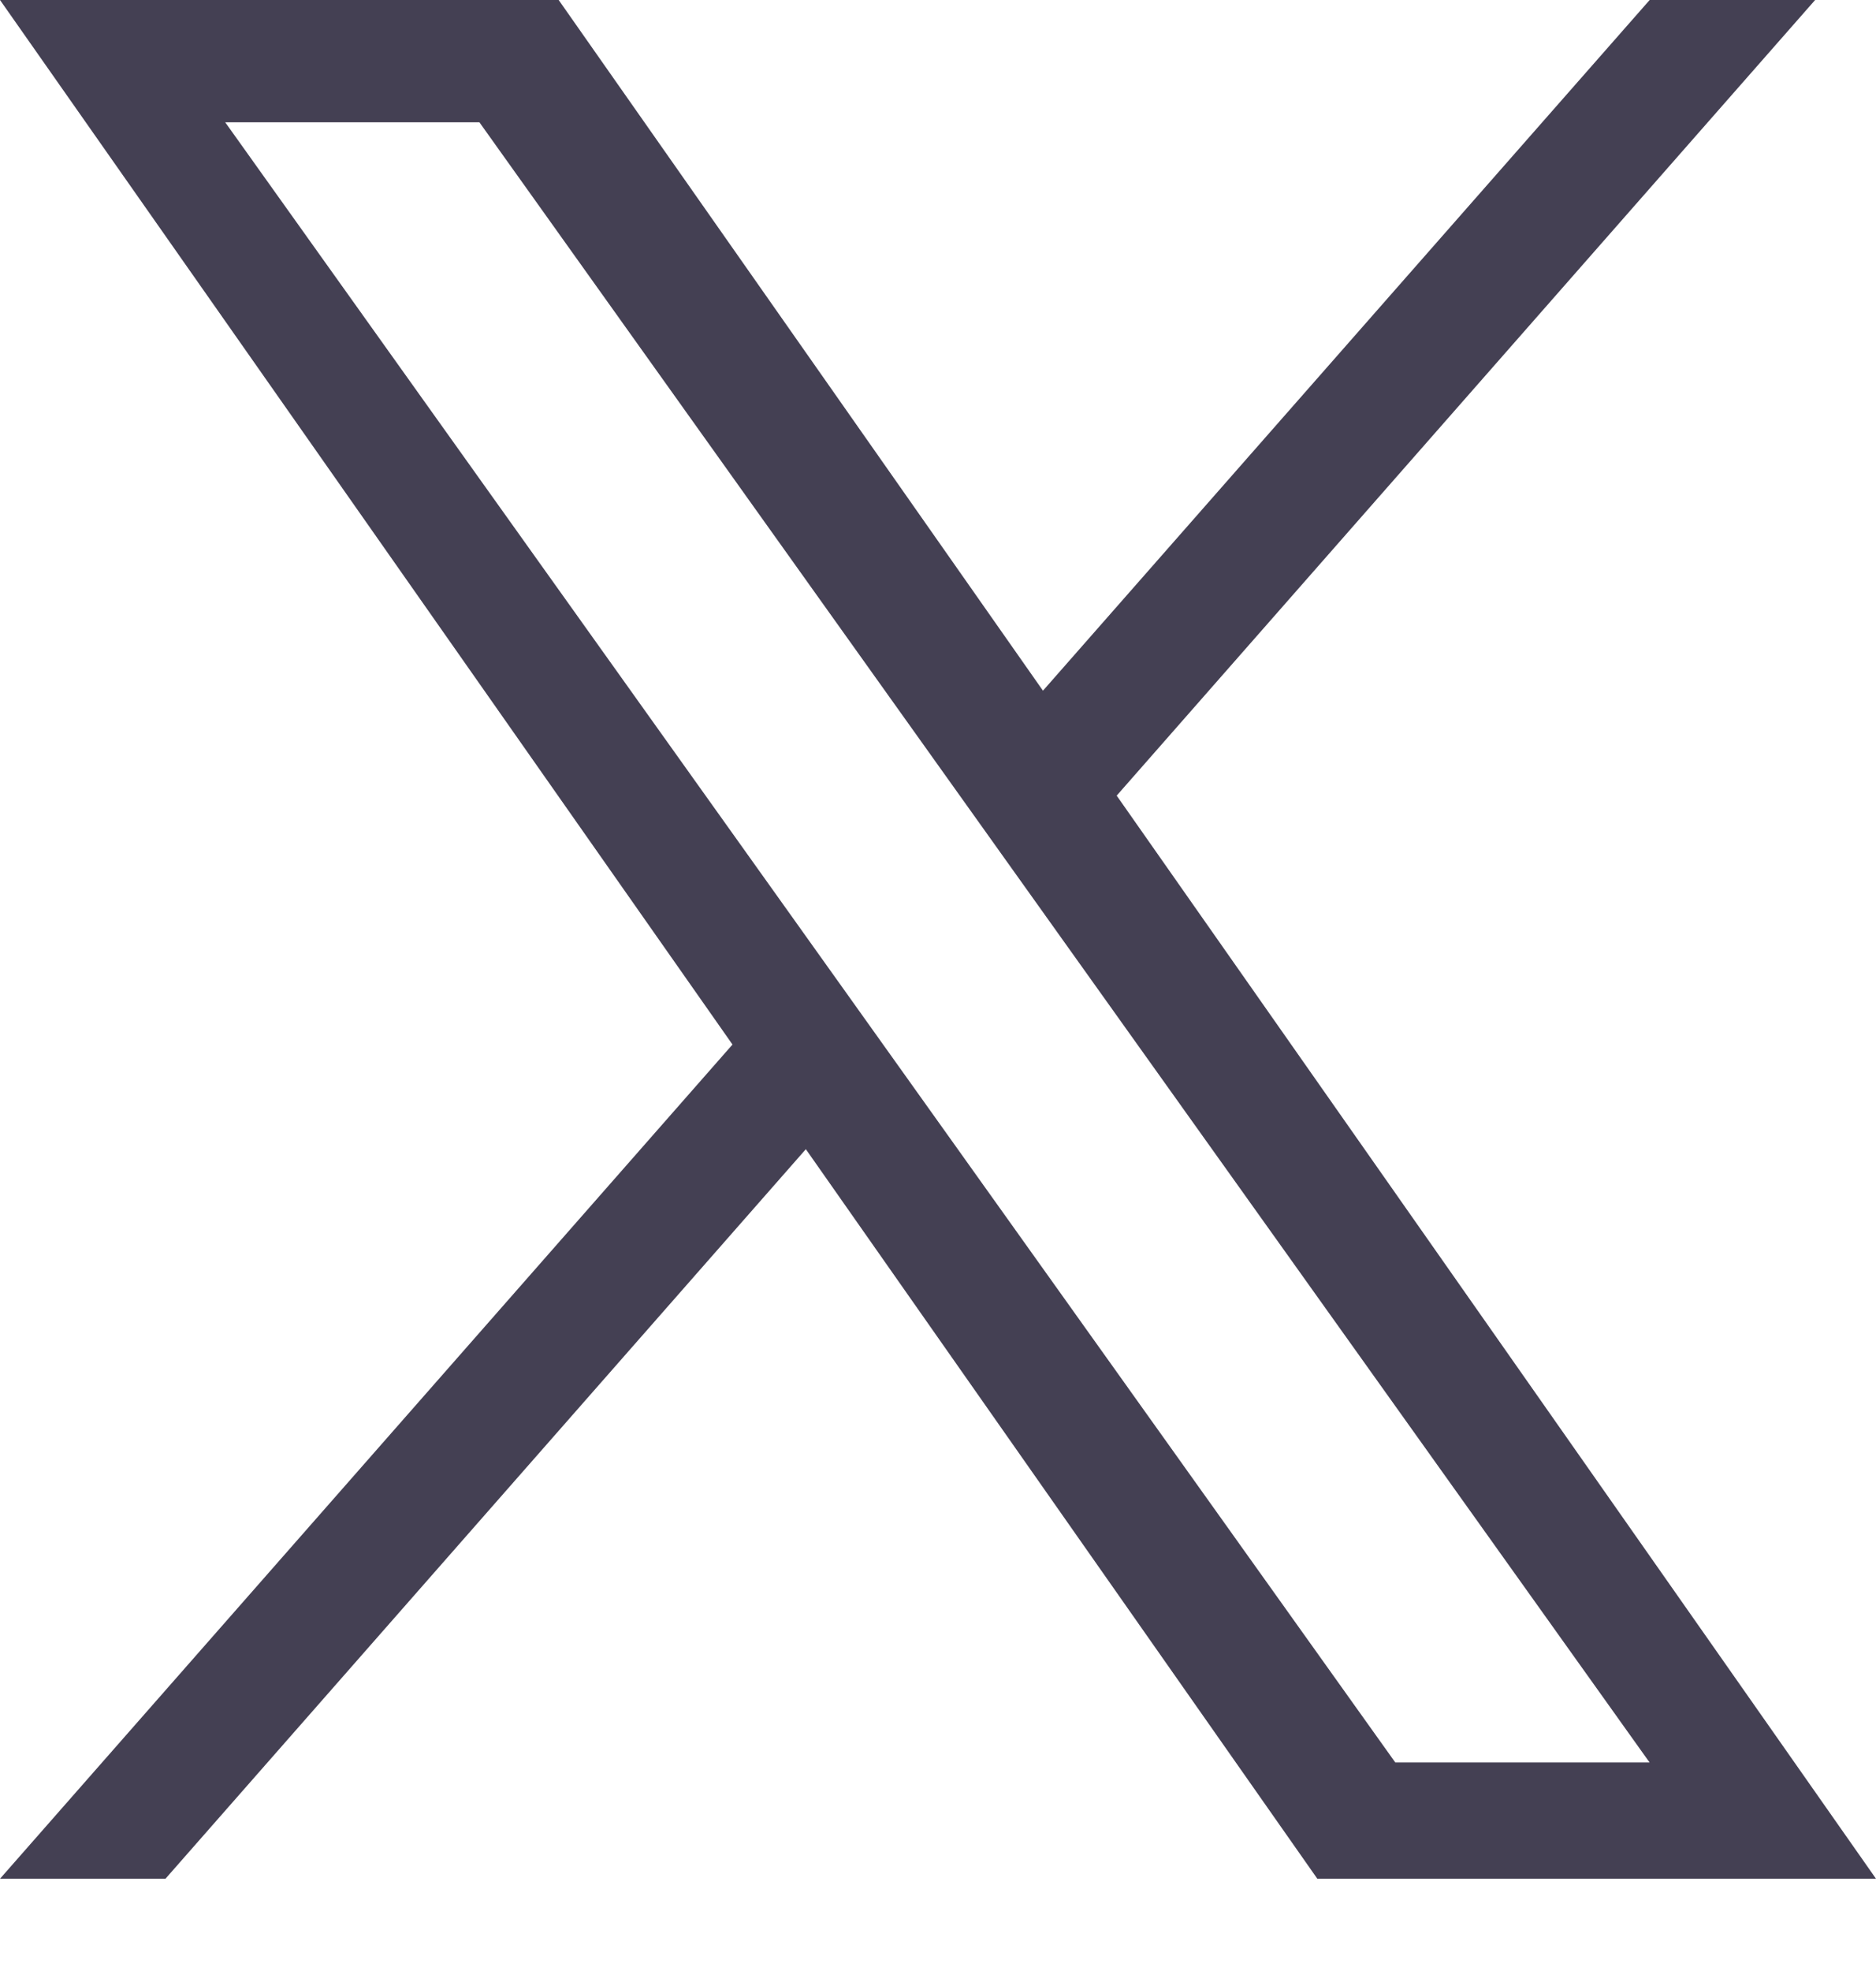
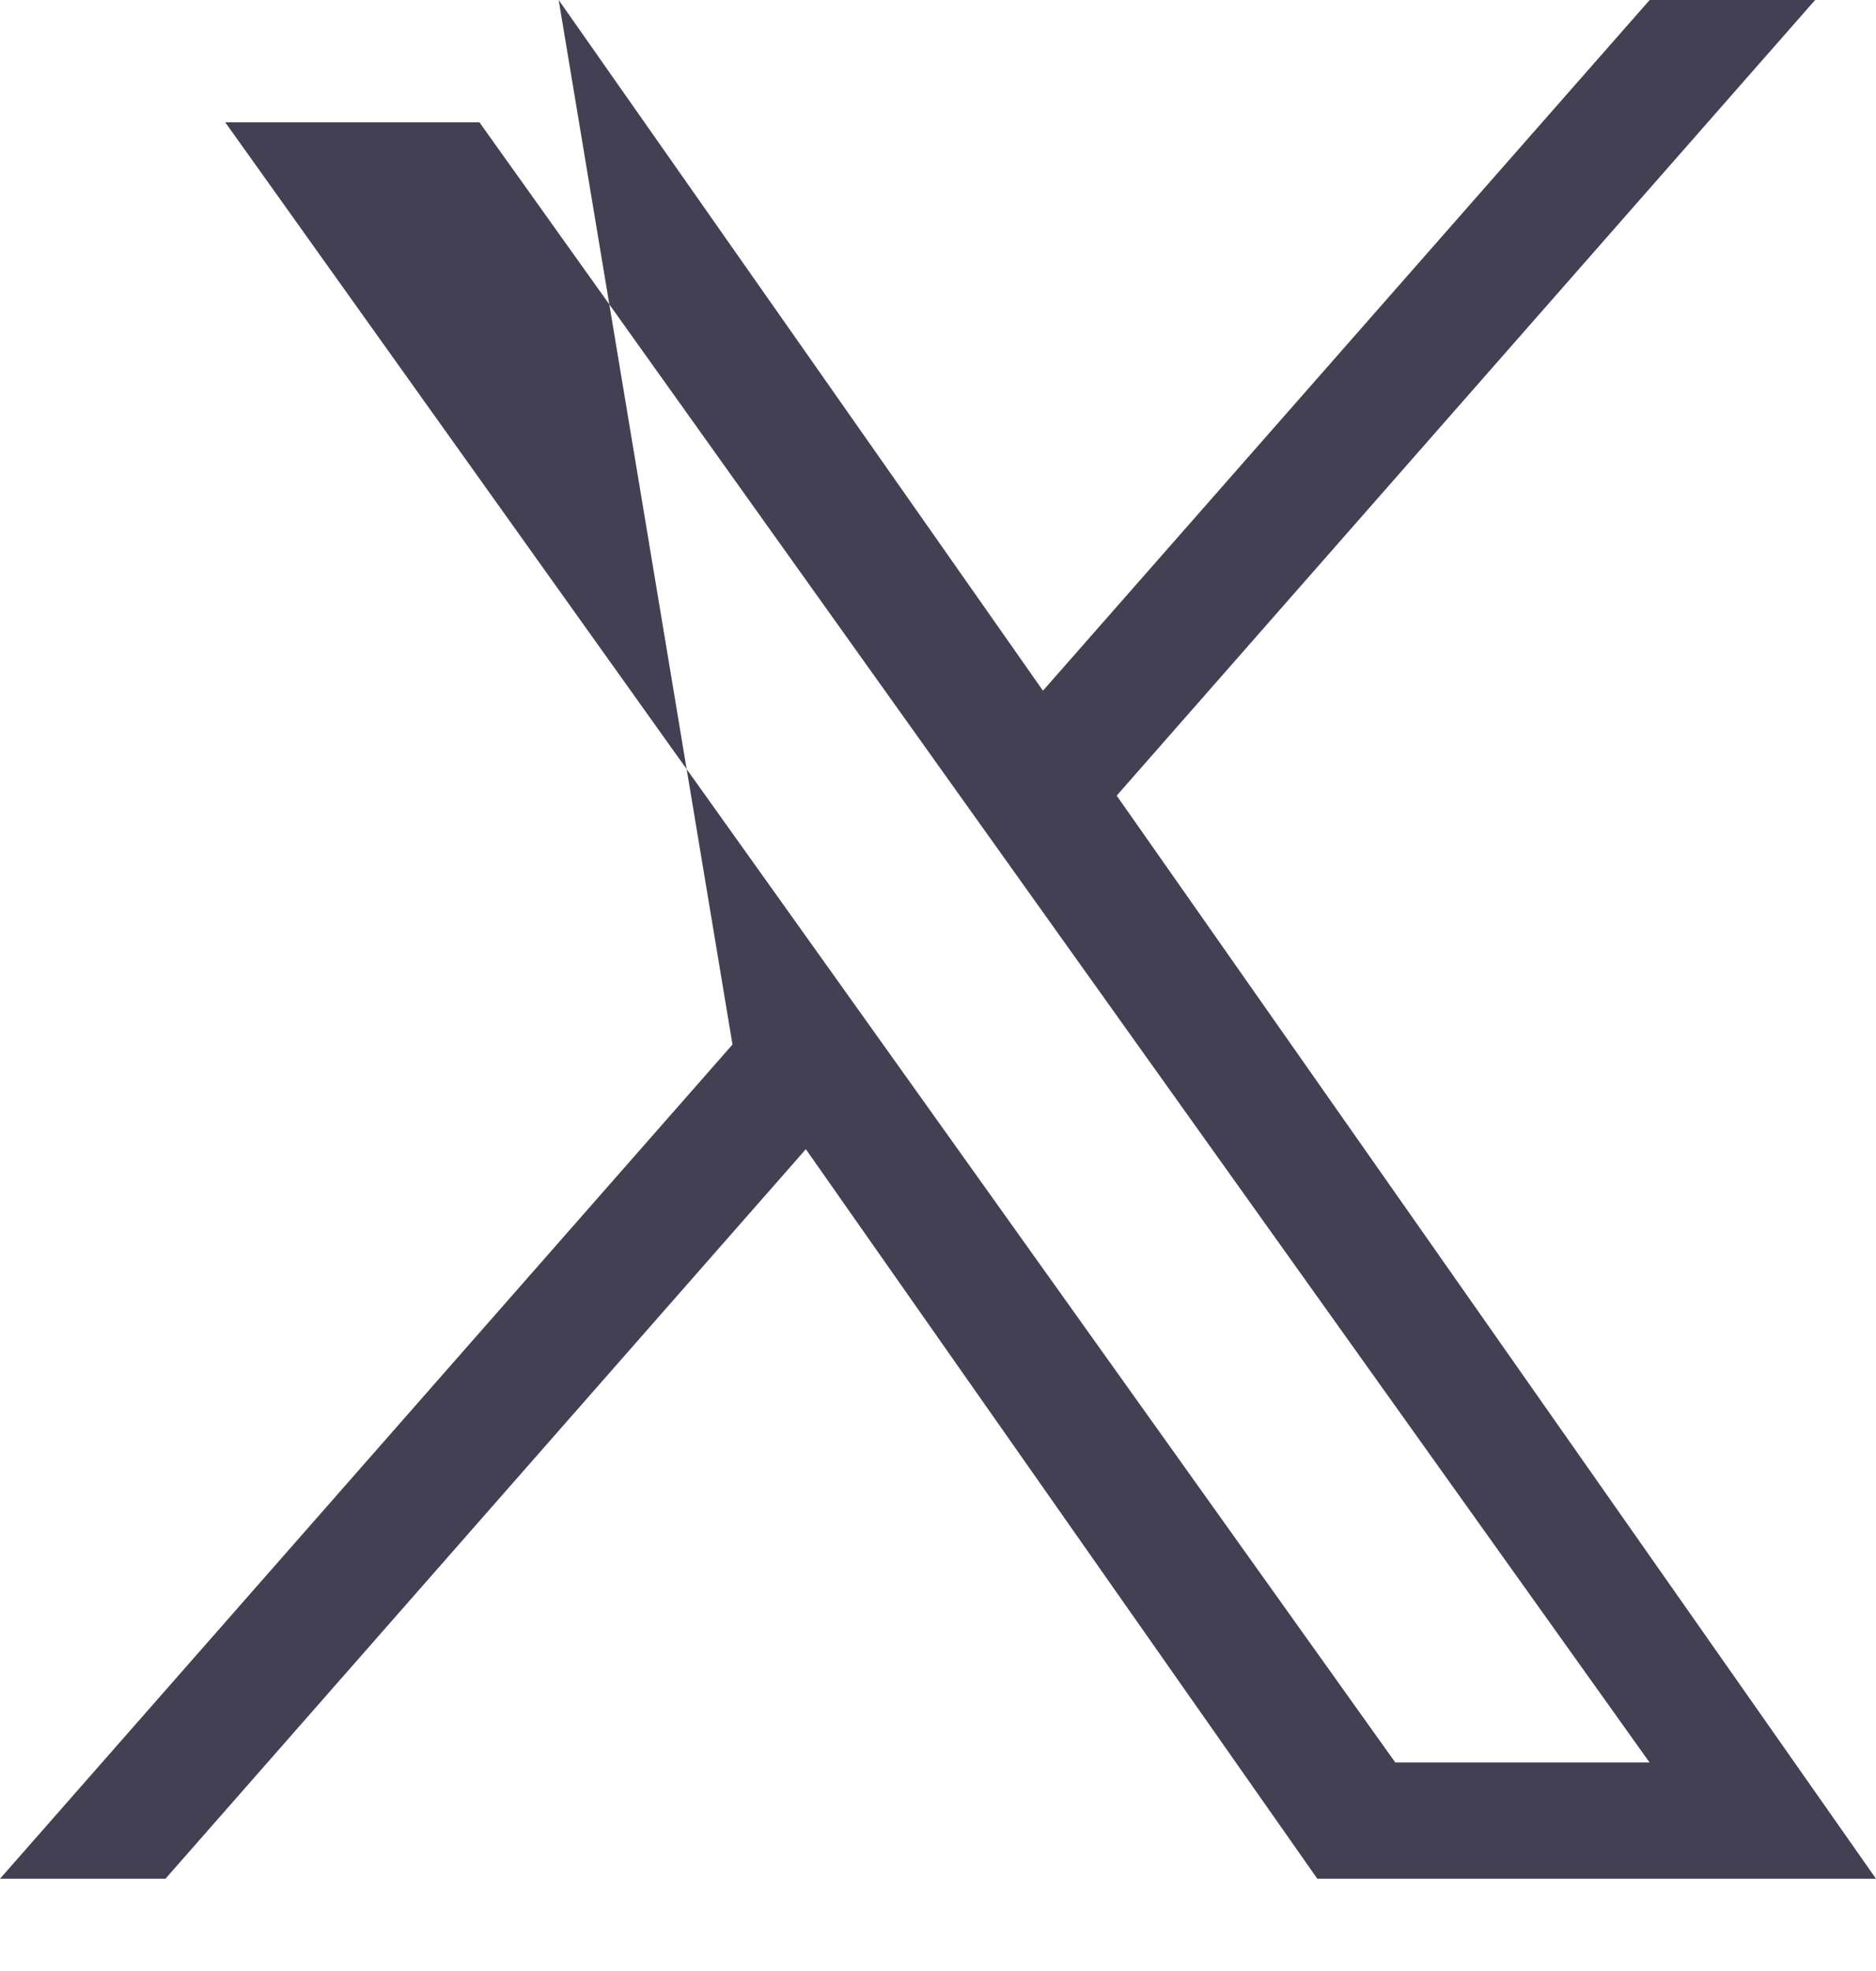
<svg xmlns="http://www.w3.org/2000/svg" width="20" height="21" viewBox="0 0 20 21" fill="none">
-   <path d="M11.905 8.477L19.351 0H17.587L11.119 7.359L5.956 0H0L7.809 11.129L0 20.017H1.764L8.591 12.244L14.044 20.017H20M2.401 1.303H5.111L17.586 18.778H14.875" fill="#444053" />
+   <path d="M11.905 8.477L19.351 0H17.587L11.119 7.359L5.956 0L7.809 11.129L0 20.017H1.764L8.591 12.244L14.044 20.017H20M2.401 1.303H5.111L17.586 18.778H14.875" fill="#444053" />
</svg>